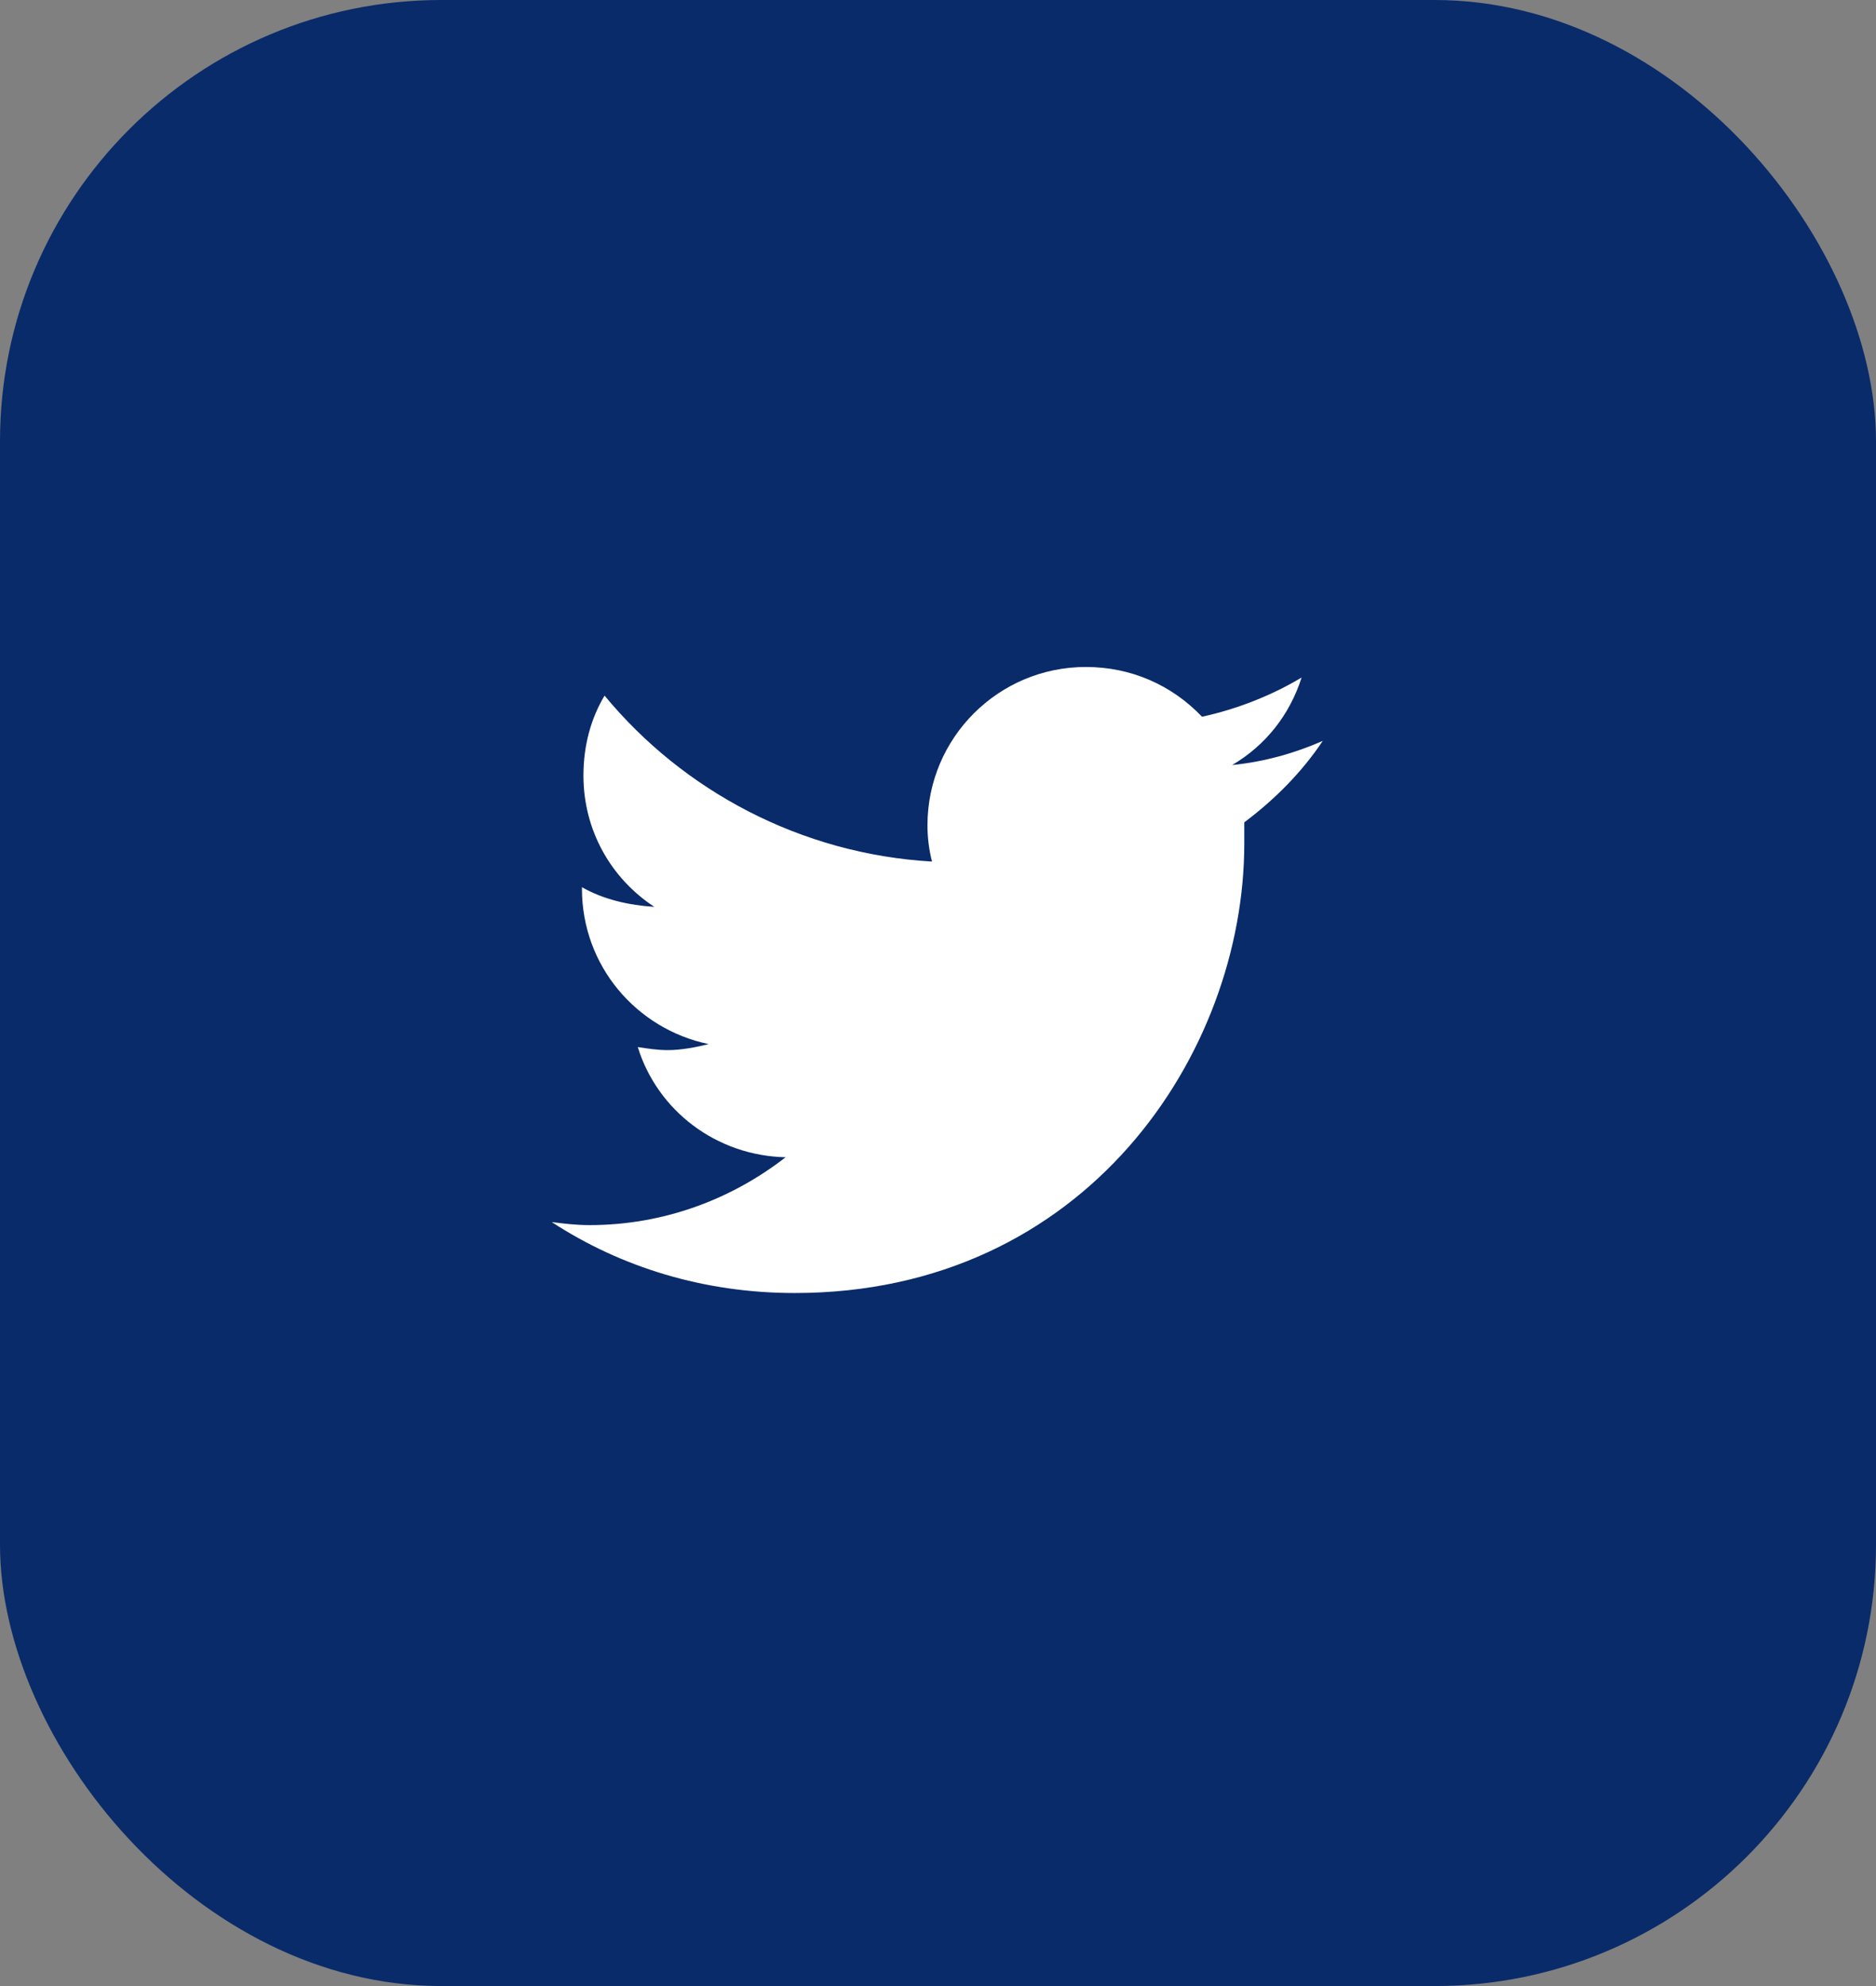
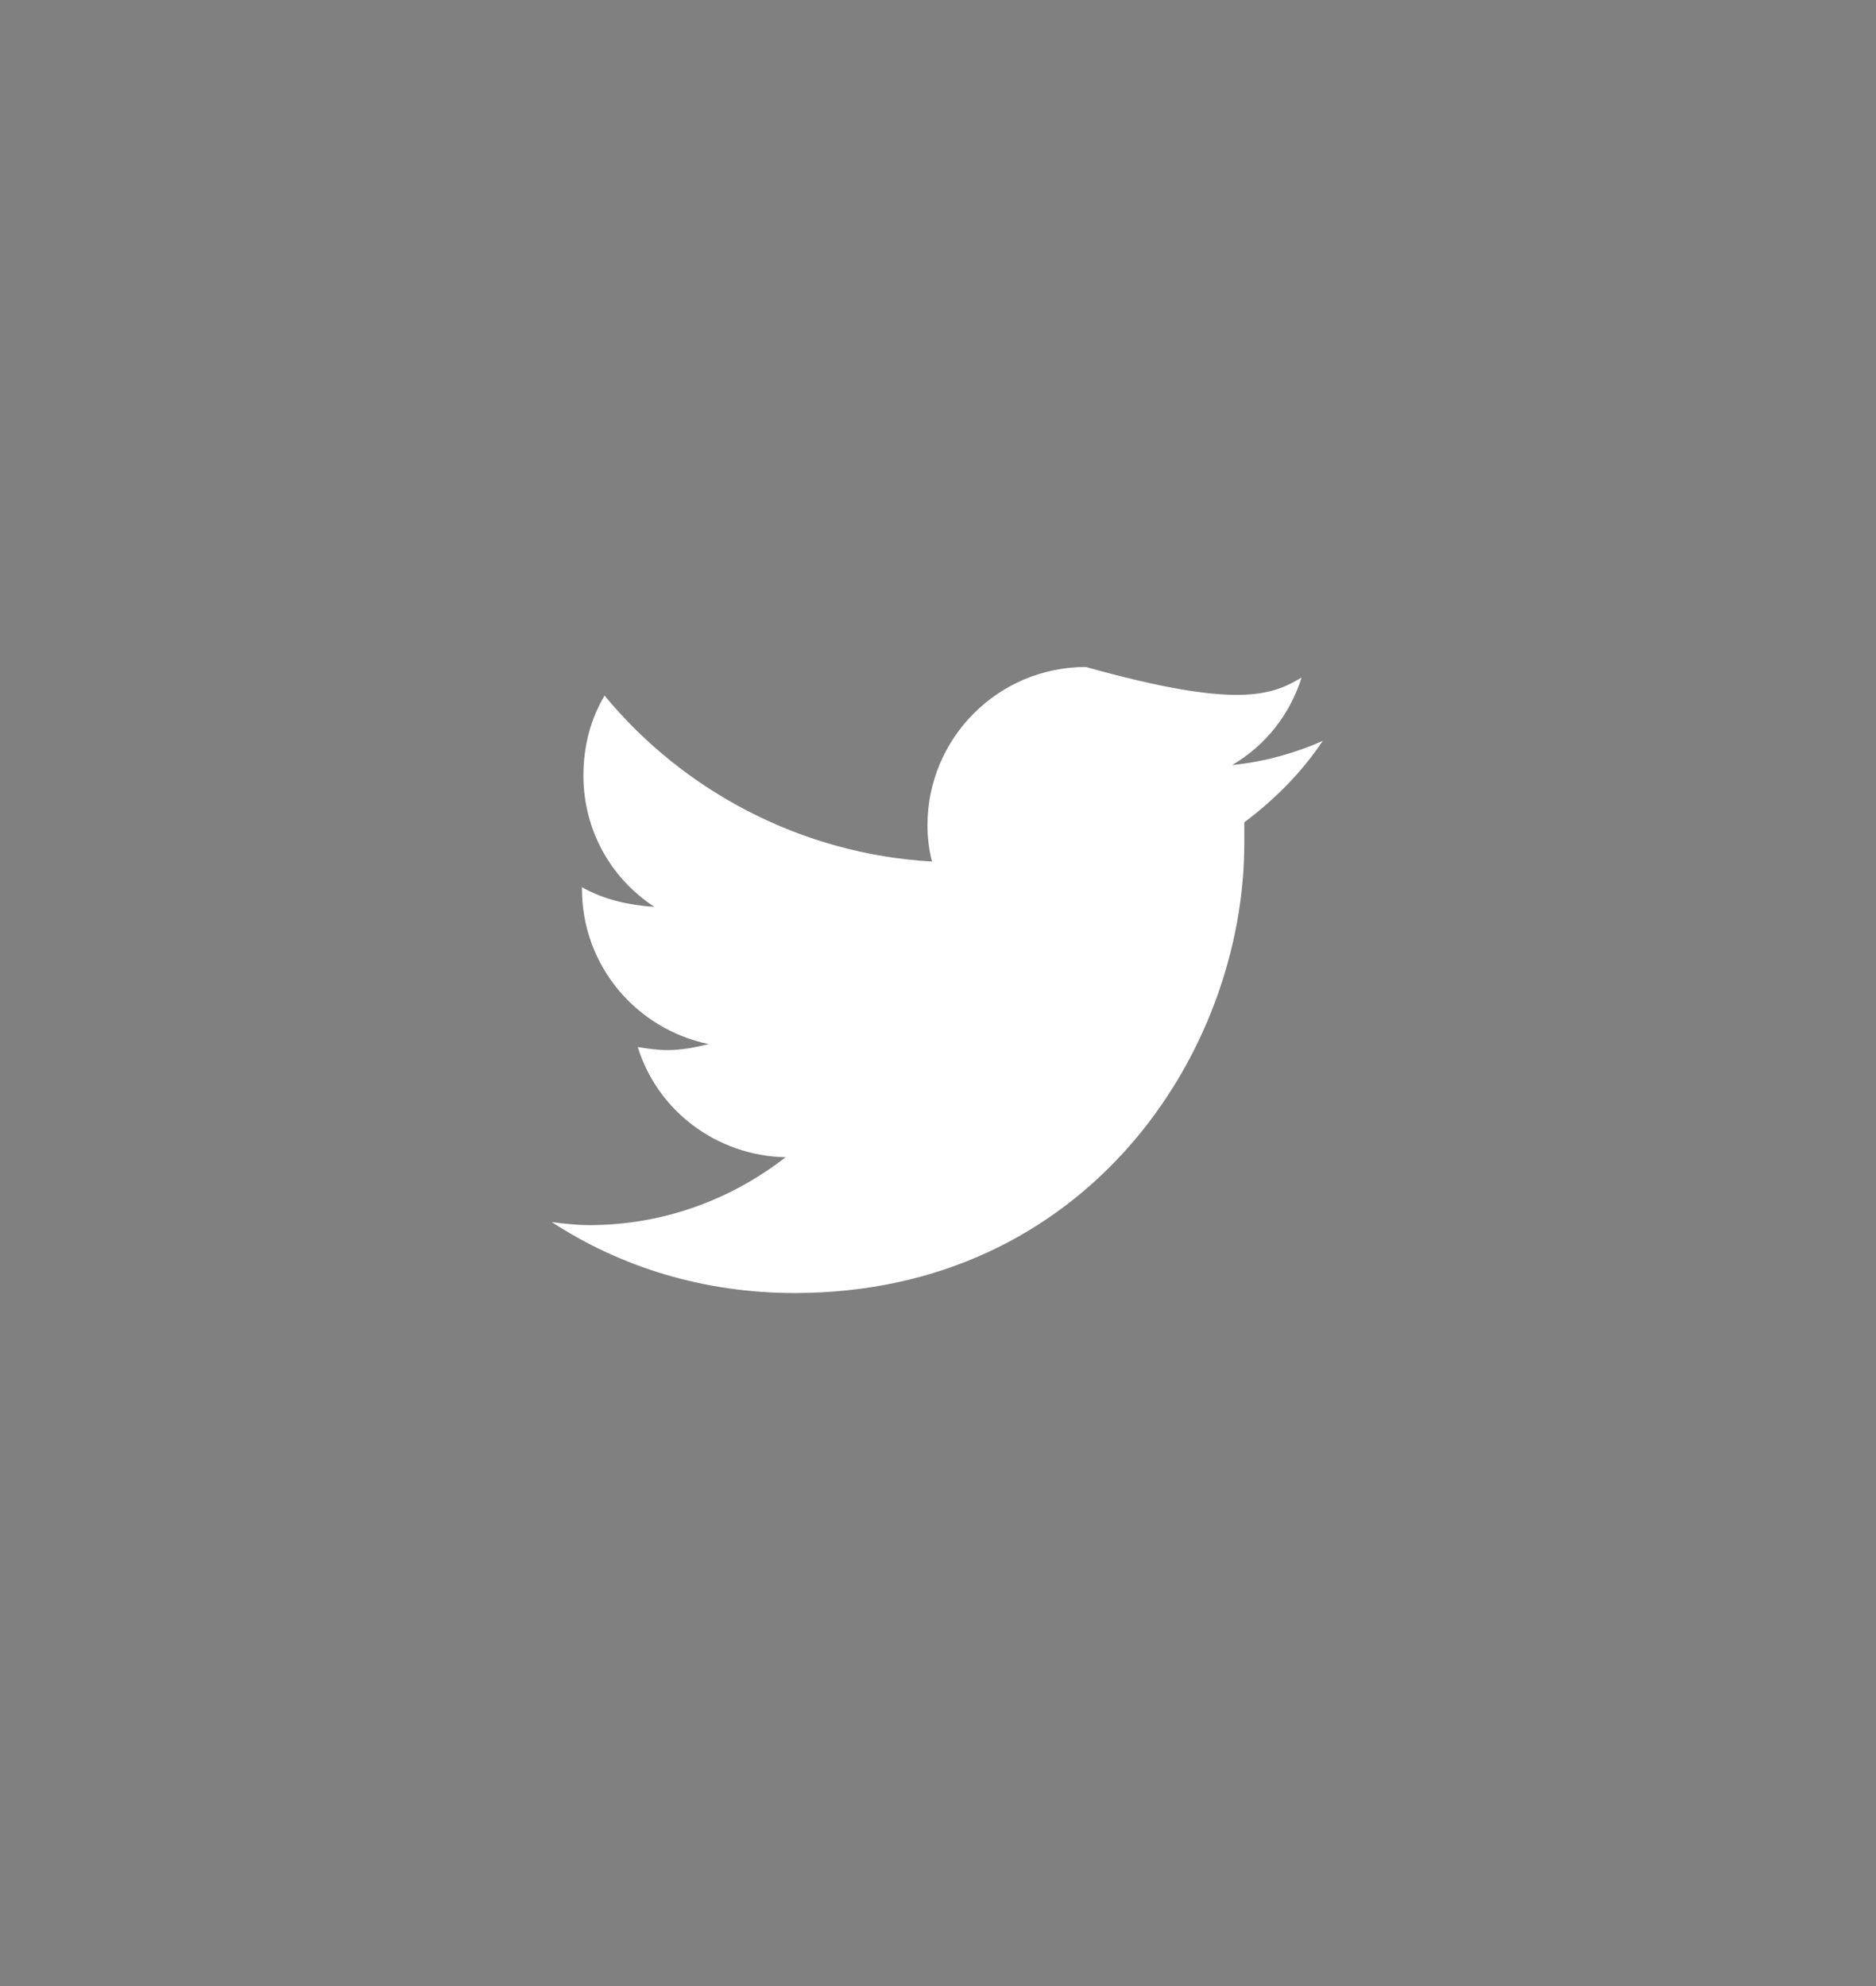
<svg xmlns="http://www.w3.org/2000/svg" width="34" height="36" viewBox="0 0 34 36" fill="none">
  <rect x="0" y="0" width="34" height="36" fill="#808080" stroke="none" />
-   <rect width="34" height="36" rx="8" fill="#092B6A" />
-   <path d="M22.551 14.906C22.551 15.043 22.551 15.152 22.551 15.289C22.551 19.09 19.68 23.438 14.402 23.438C12.762 23.438 11.258 22.973 10 22.152C10.219 22.18 10.438 22.207 10.684 22.207C12.023 22.207 13.254 21.742 14.238 20.977C12.98 20.949 11.914 20.129 11.559 18.98C11.75 19.008 11.914 19.035 12.105 19.035C12.352 19.035 12.625 18.98 12.844 18.926C11.531 18.652 10.547 17.504 10.547 16.109V16.082C10.93 16.301 11.395 16.41 11.859 16.438C11.066 15.918 10.574 15.043 10.574 14.059C10.574 13.512 10.711 13.02 10.957 12.609C12.379 14.332 14.512 15.48 16.891 15.617C16.836 15.398 16.809 15.18 16.809 14.961C16.809 13.375 18.094 12.09 19.68 12.09C20.5 12.09 21.238 12.418 21.785 12.992C22.414 12.855 23.043 12.609 23.59 12.281C23.371 12.965 22.934 13.512 22.332 13.867C22.906 13.812 23.48 13.648 23.973 13.43C23.59 14.004 23.098 14.496 22.551 14.906Z" fill="white" />
+   <path d="M22.551 14.906C22.551 15.043 22.551 15.152 22.551 15.289C22.551 19.09 19.68 23.438 14.402 23.438C12.762 23.438 11.258 22.973 10 22.152C10.219 22.18 10.438 22.207 10.684 22.207C12.023 22.207 13.254 21.742 14.238 20.977C12.98 20.949 11.914 20.129 11.559 18.98C11.75 19.008 11.914 19.035 12.105 19.035C12.352 19.035 12.625 18.98 12.844 18.926C11.531 18.652 10.547 17.504 10.547 16.109V16.082C10.93 16.301 11.395 16.41 11.859 16.438C11.066 15.918 10.574 15.043 10.574 14.059C10.574 13.512 10.711 13.02 10.957 12.609C12.379 14.332 14.512 15.48 16.891 15.617C16.836 15.398 16.809 15.18 16.809 14.961C16.809 13.375 18.094 12.09 19.68 12.09C22.414 12.855 23.043 12.609 23.59 12.281C23.371 12.965 22.934 13.512 22.332 13.867C22.906 13.812 23.48 13.648 23.973 13.43C23.59 14.004 23.098 14.496 22.551 14.906Z" fill="white" />
</svg>